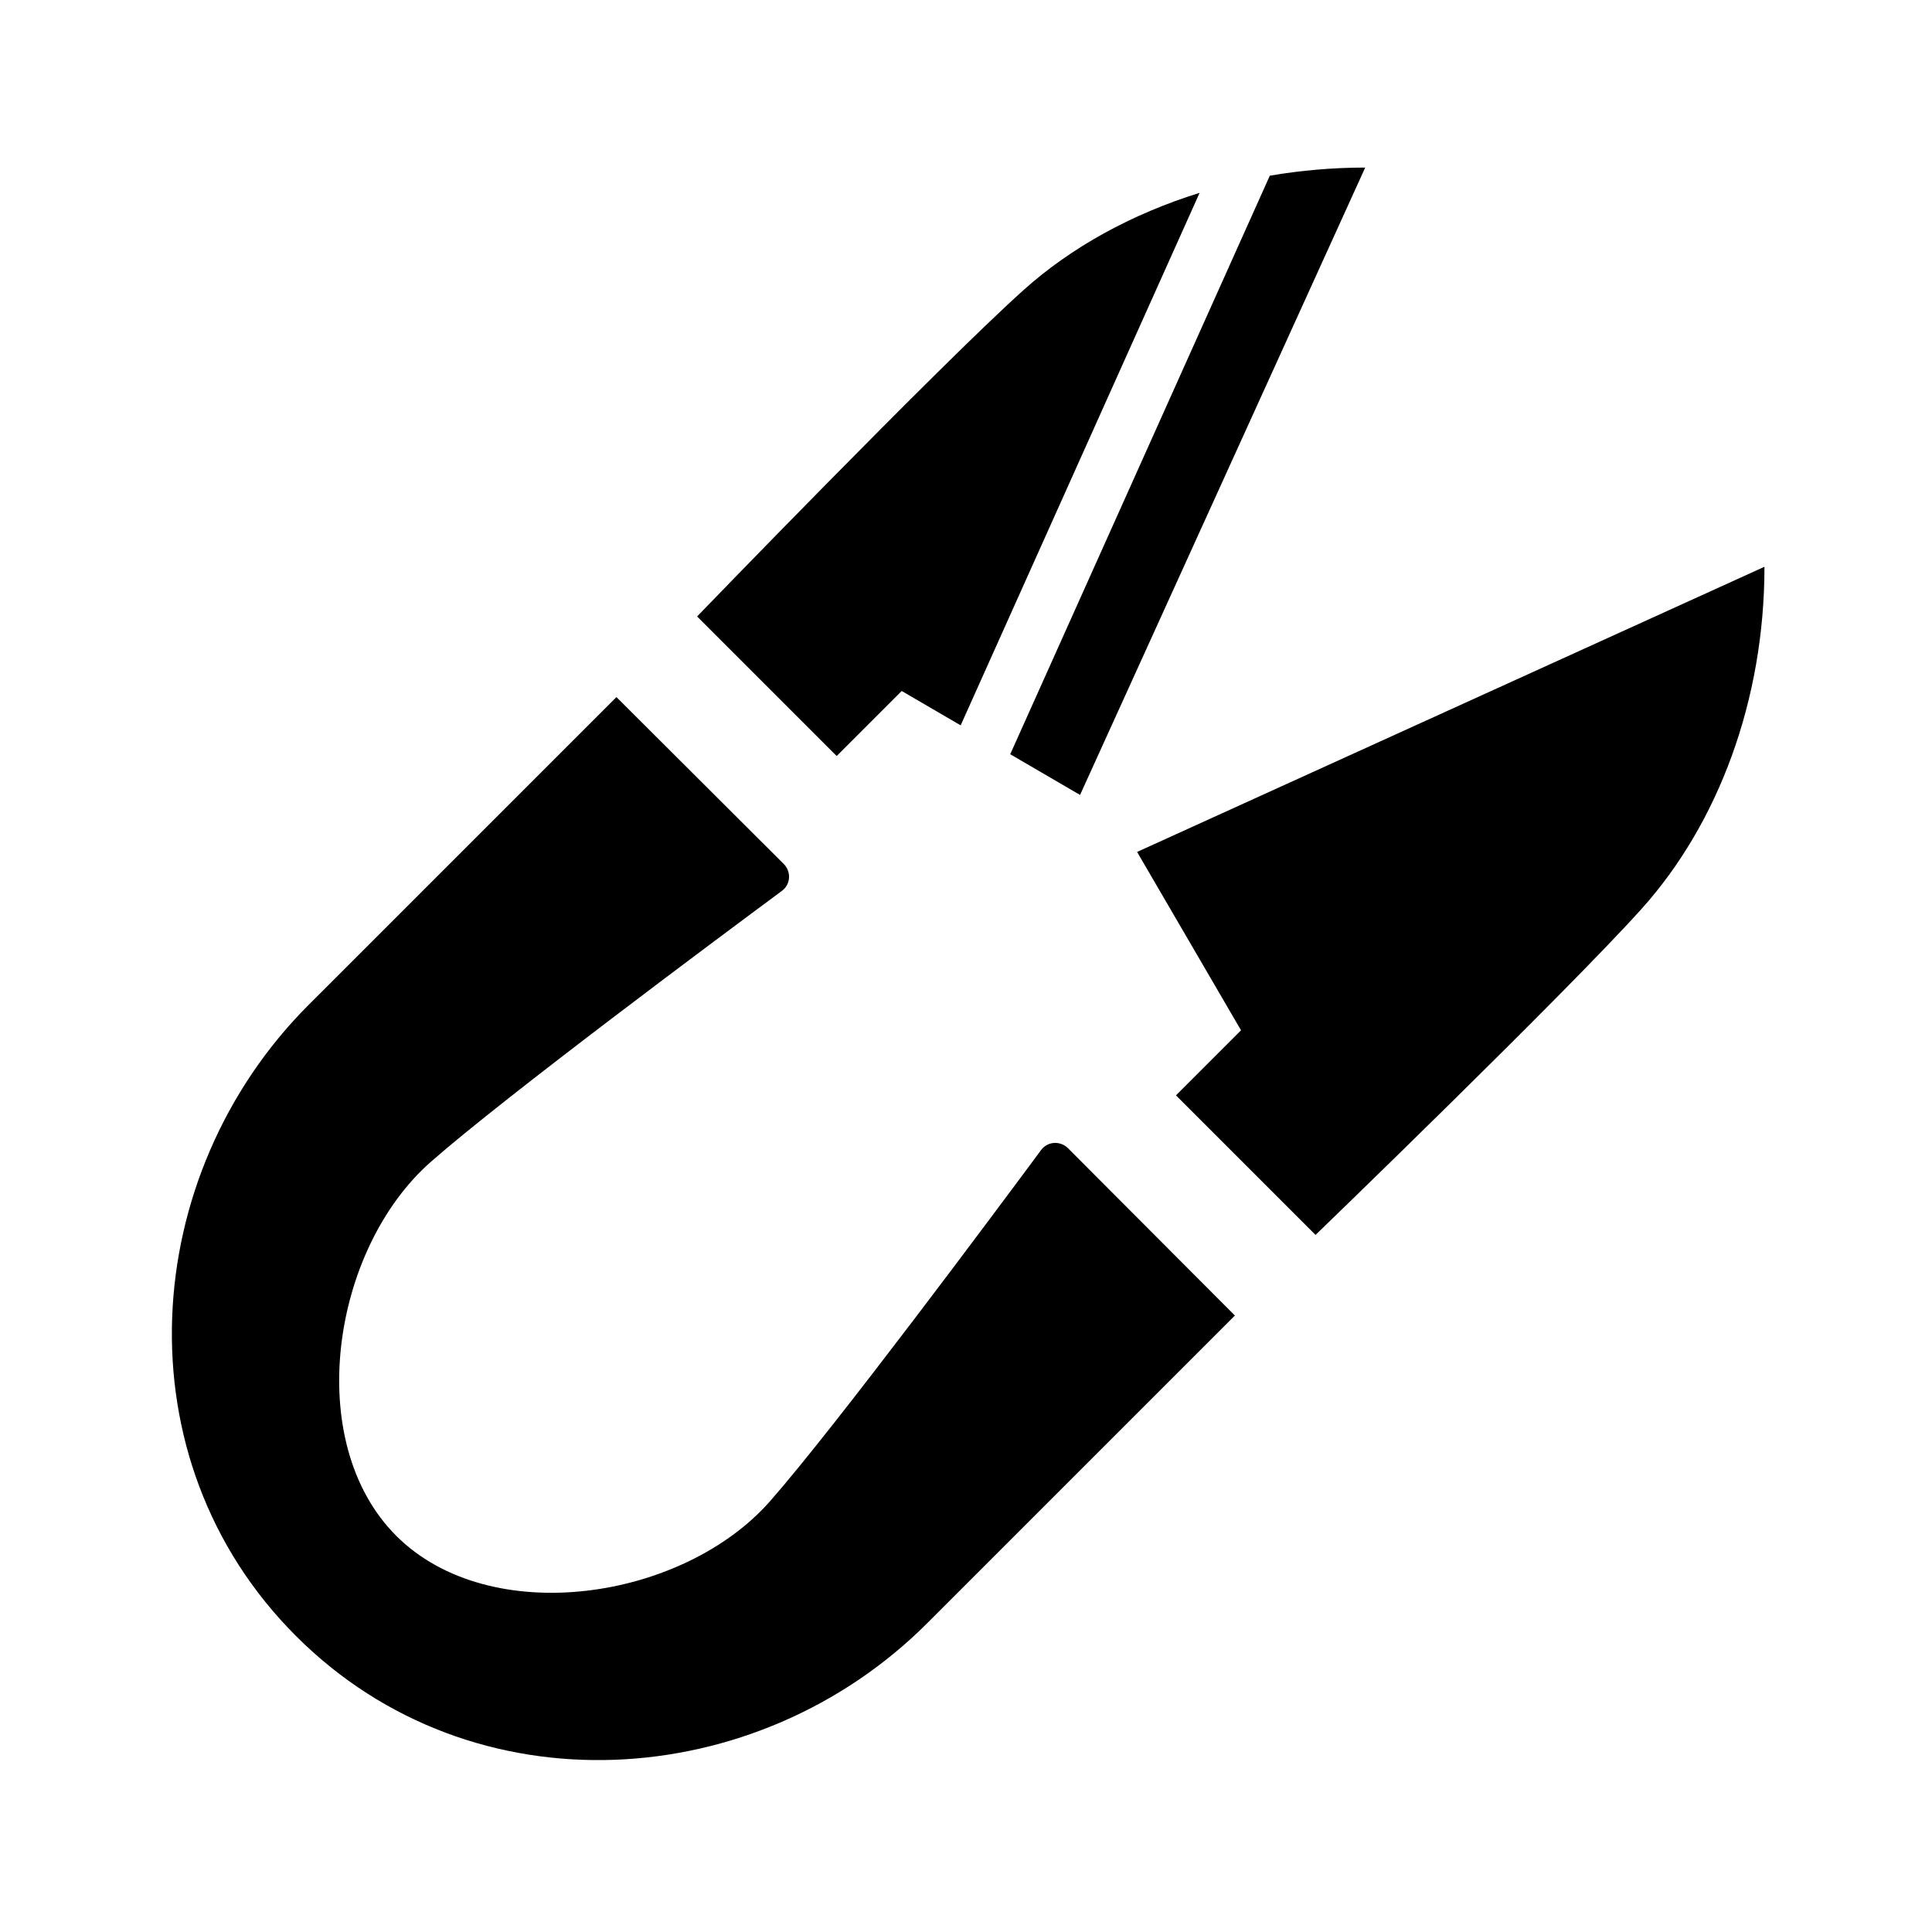
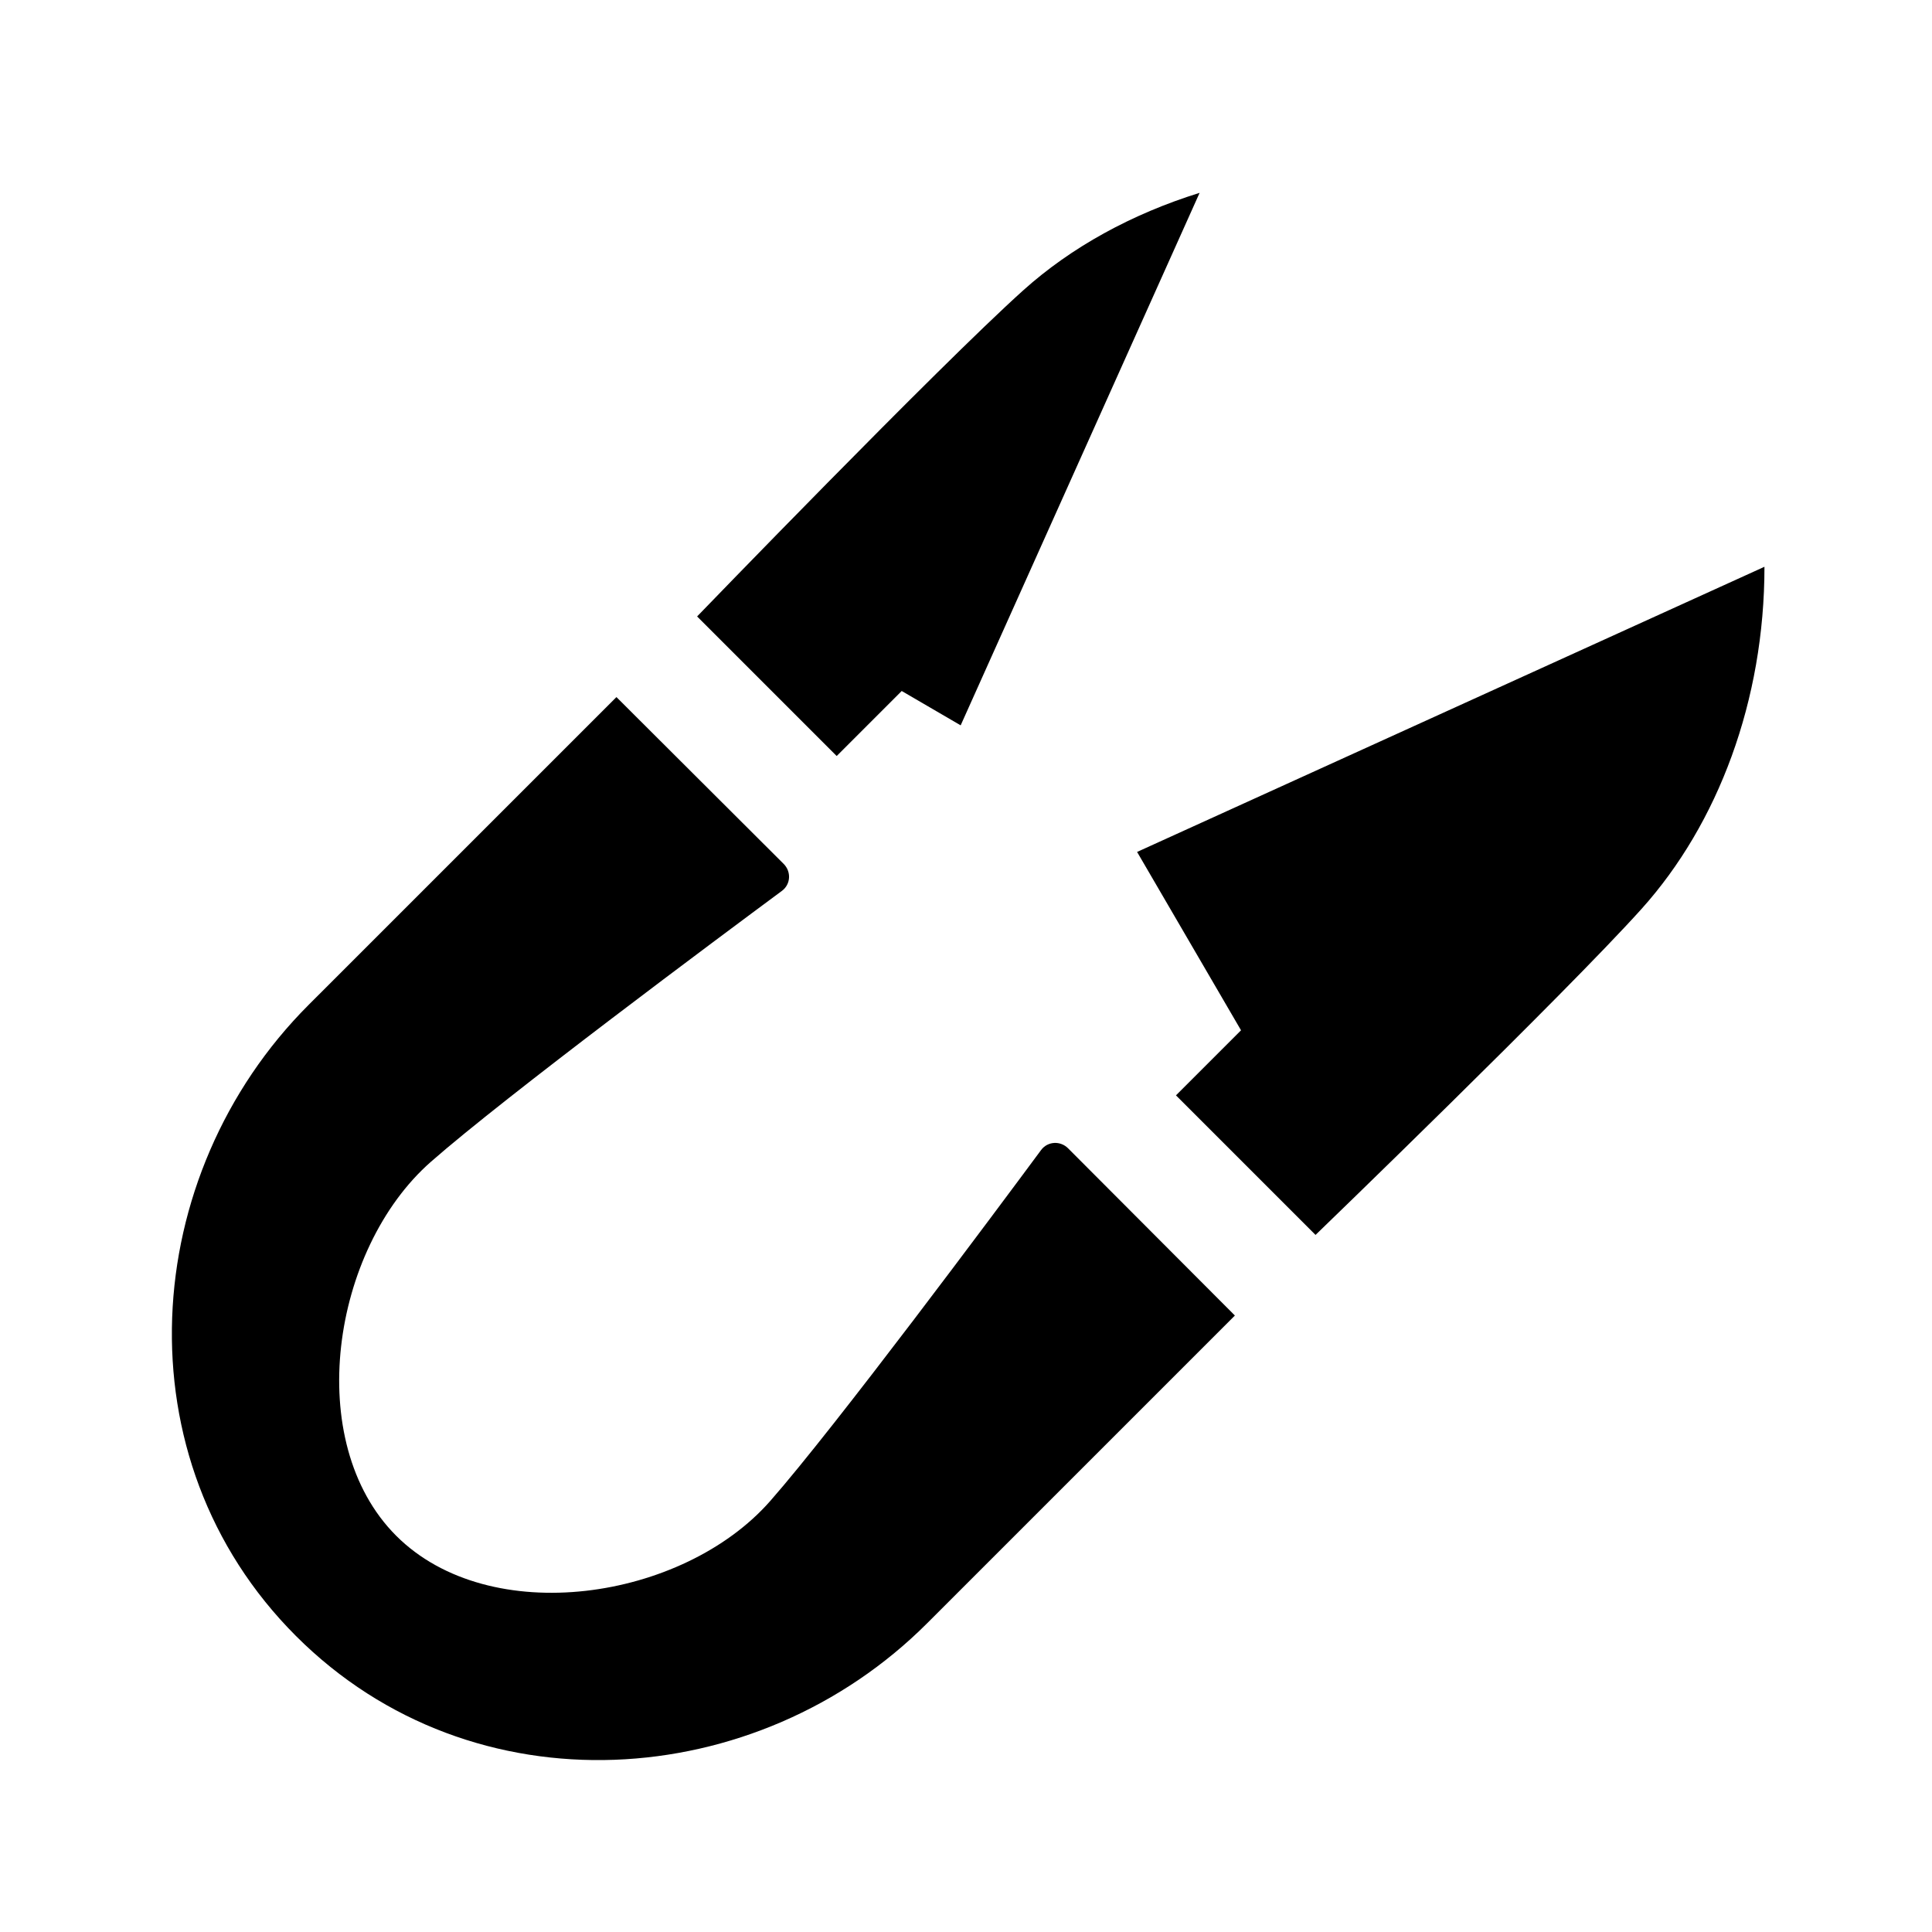
<svg xmlns="http://www.w3.org/2000/svg" fill="#000000" width="800px" height="800px" version="1.1" viewBox="144 144 512 512">
  <g>
    <path d="m611.6 294.2c0 35.422-12.27 68.09-32.59 90.688-20.426 22.707-86.379 86.379-86.379 86.379l-36.988-36.988 17.242-17.242-27.543-47.266z" />
    <path d="m427.06 448.32 44.199 44.309-81.586 81.582c-44.934 44.934-120.23 50.355-167.24 3.344-46.98-46.98-41.625-122.27 3.344-167.24l81.586-81.582 44.309 44.199c2.066 2.062 1.891 5.422-0.457 7.16-16.277 12.051-73.309 54.477-93.02 71.793-26.375 23.172-34.023 74.285-9.199 99.109s75.938 17.176 99.109-9.199c17.316-19.711 59.742-76.742 71.793-93.02 1.734-2.34 5.102-2.523 7.16-0.457z" />
    <path d="m365.73 344.35-36.988-36.988s63.672-65.953 86.379-86.379c12.785-11.504 28.875-20.305 46.789-25.879l-63.324 141.12-15.625-9.105z" />
-     <path d="m411.72 343.88 68.793-153.32c8.199-1.398 16.652-2.152 25.281-2.152l-75.57 166.26z" />
  </g>
</svg>